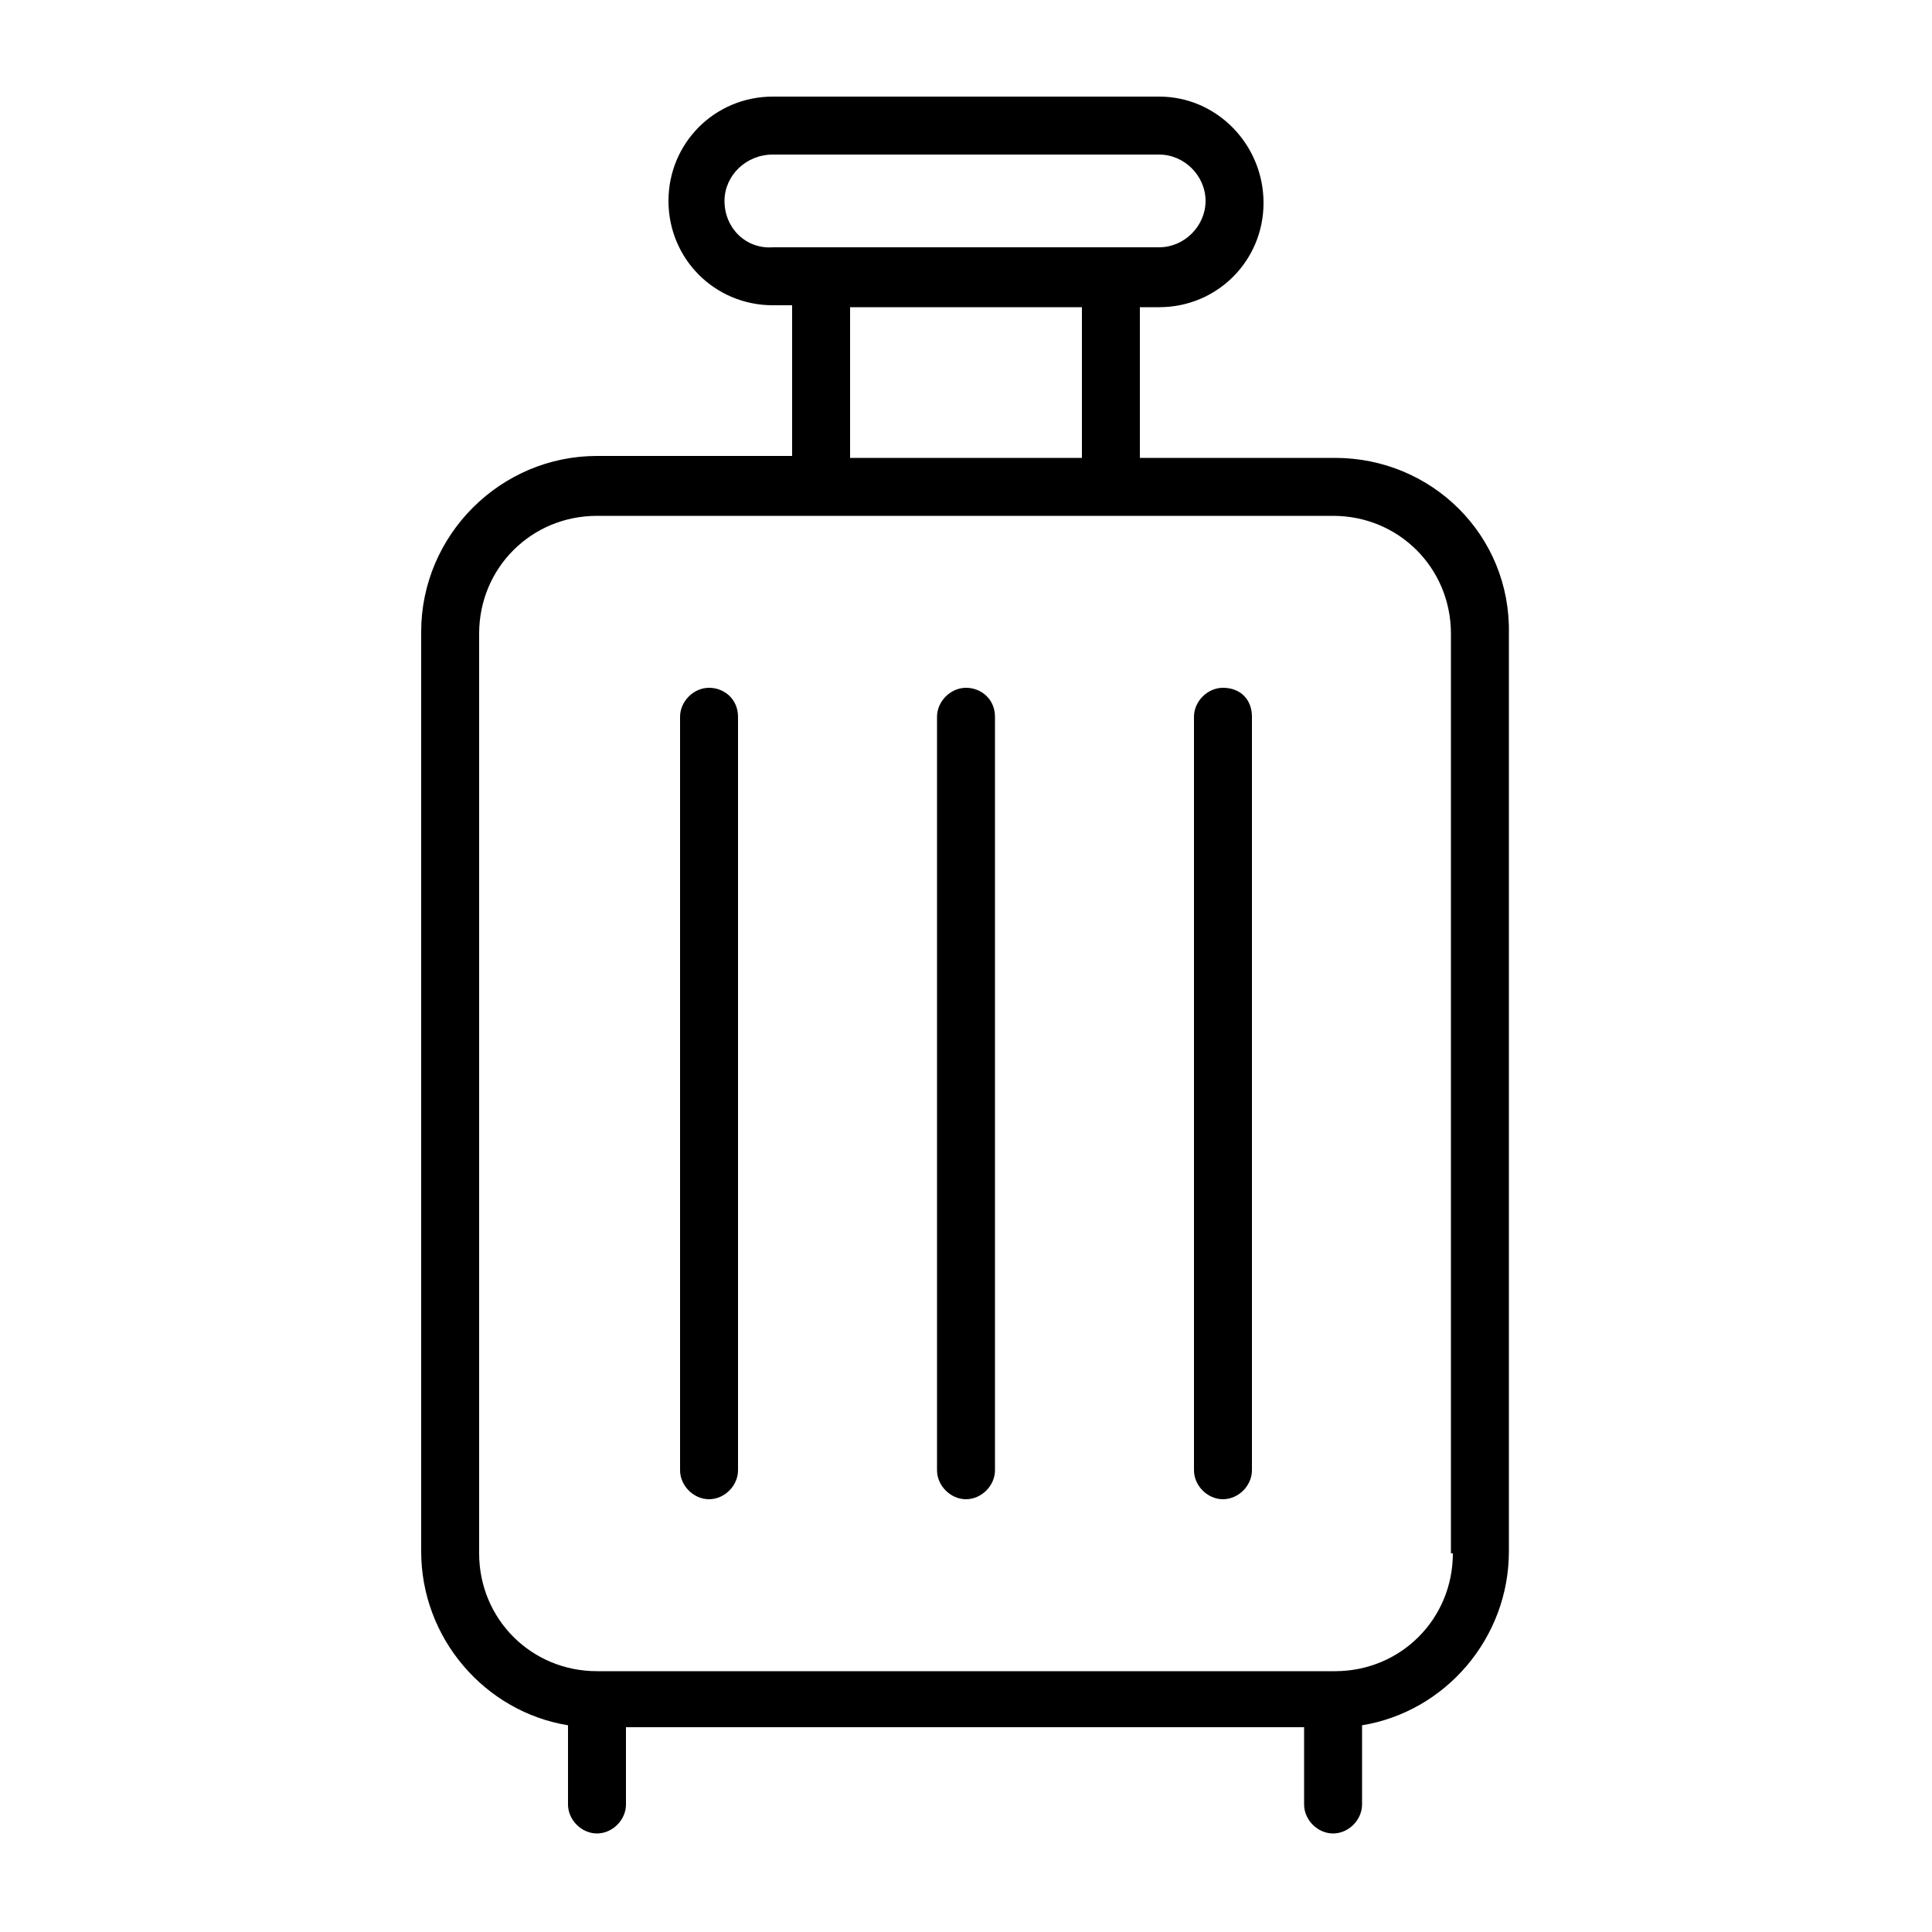
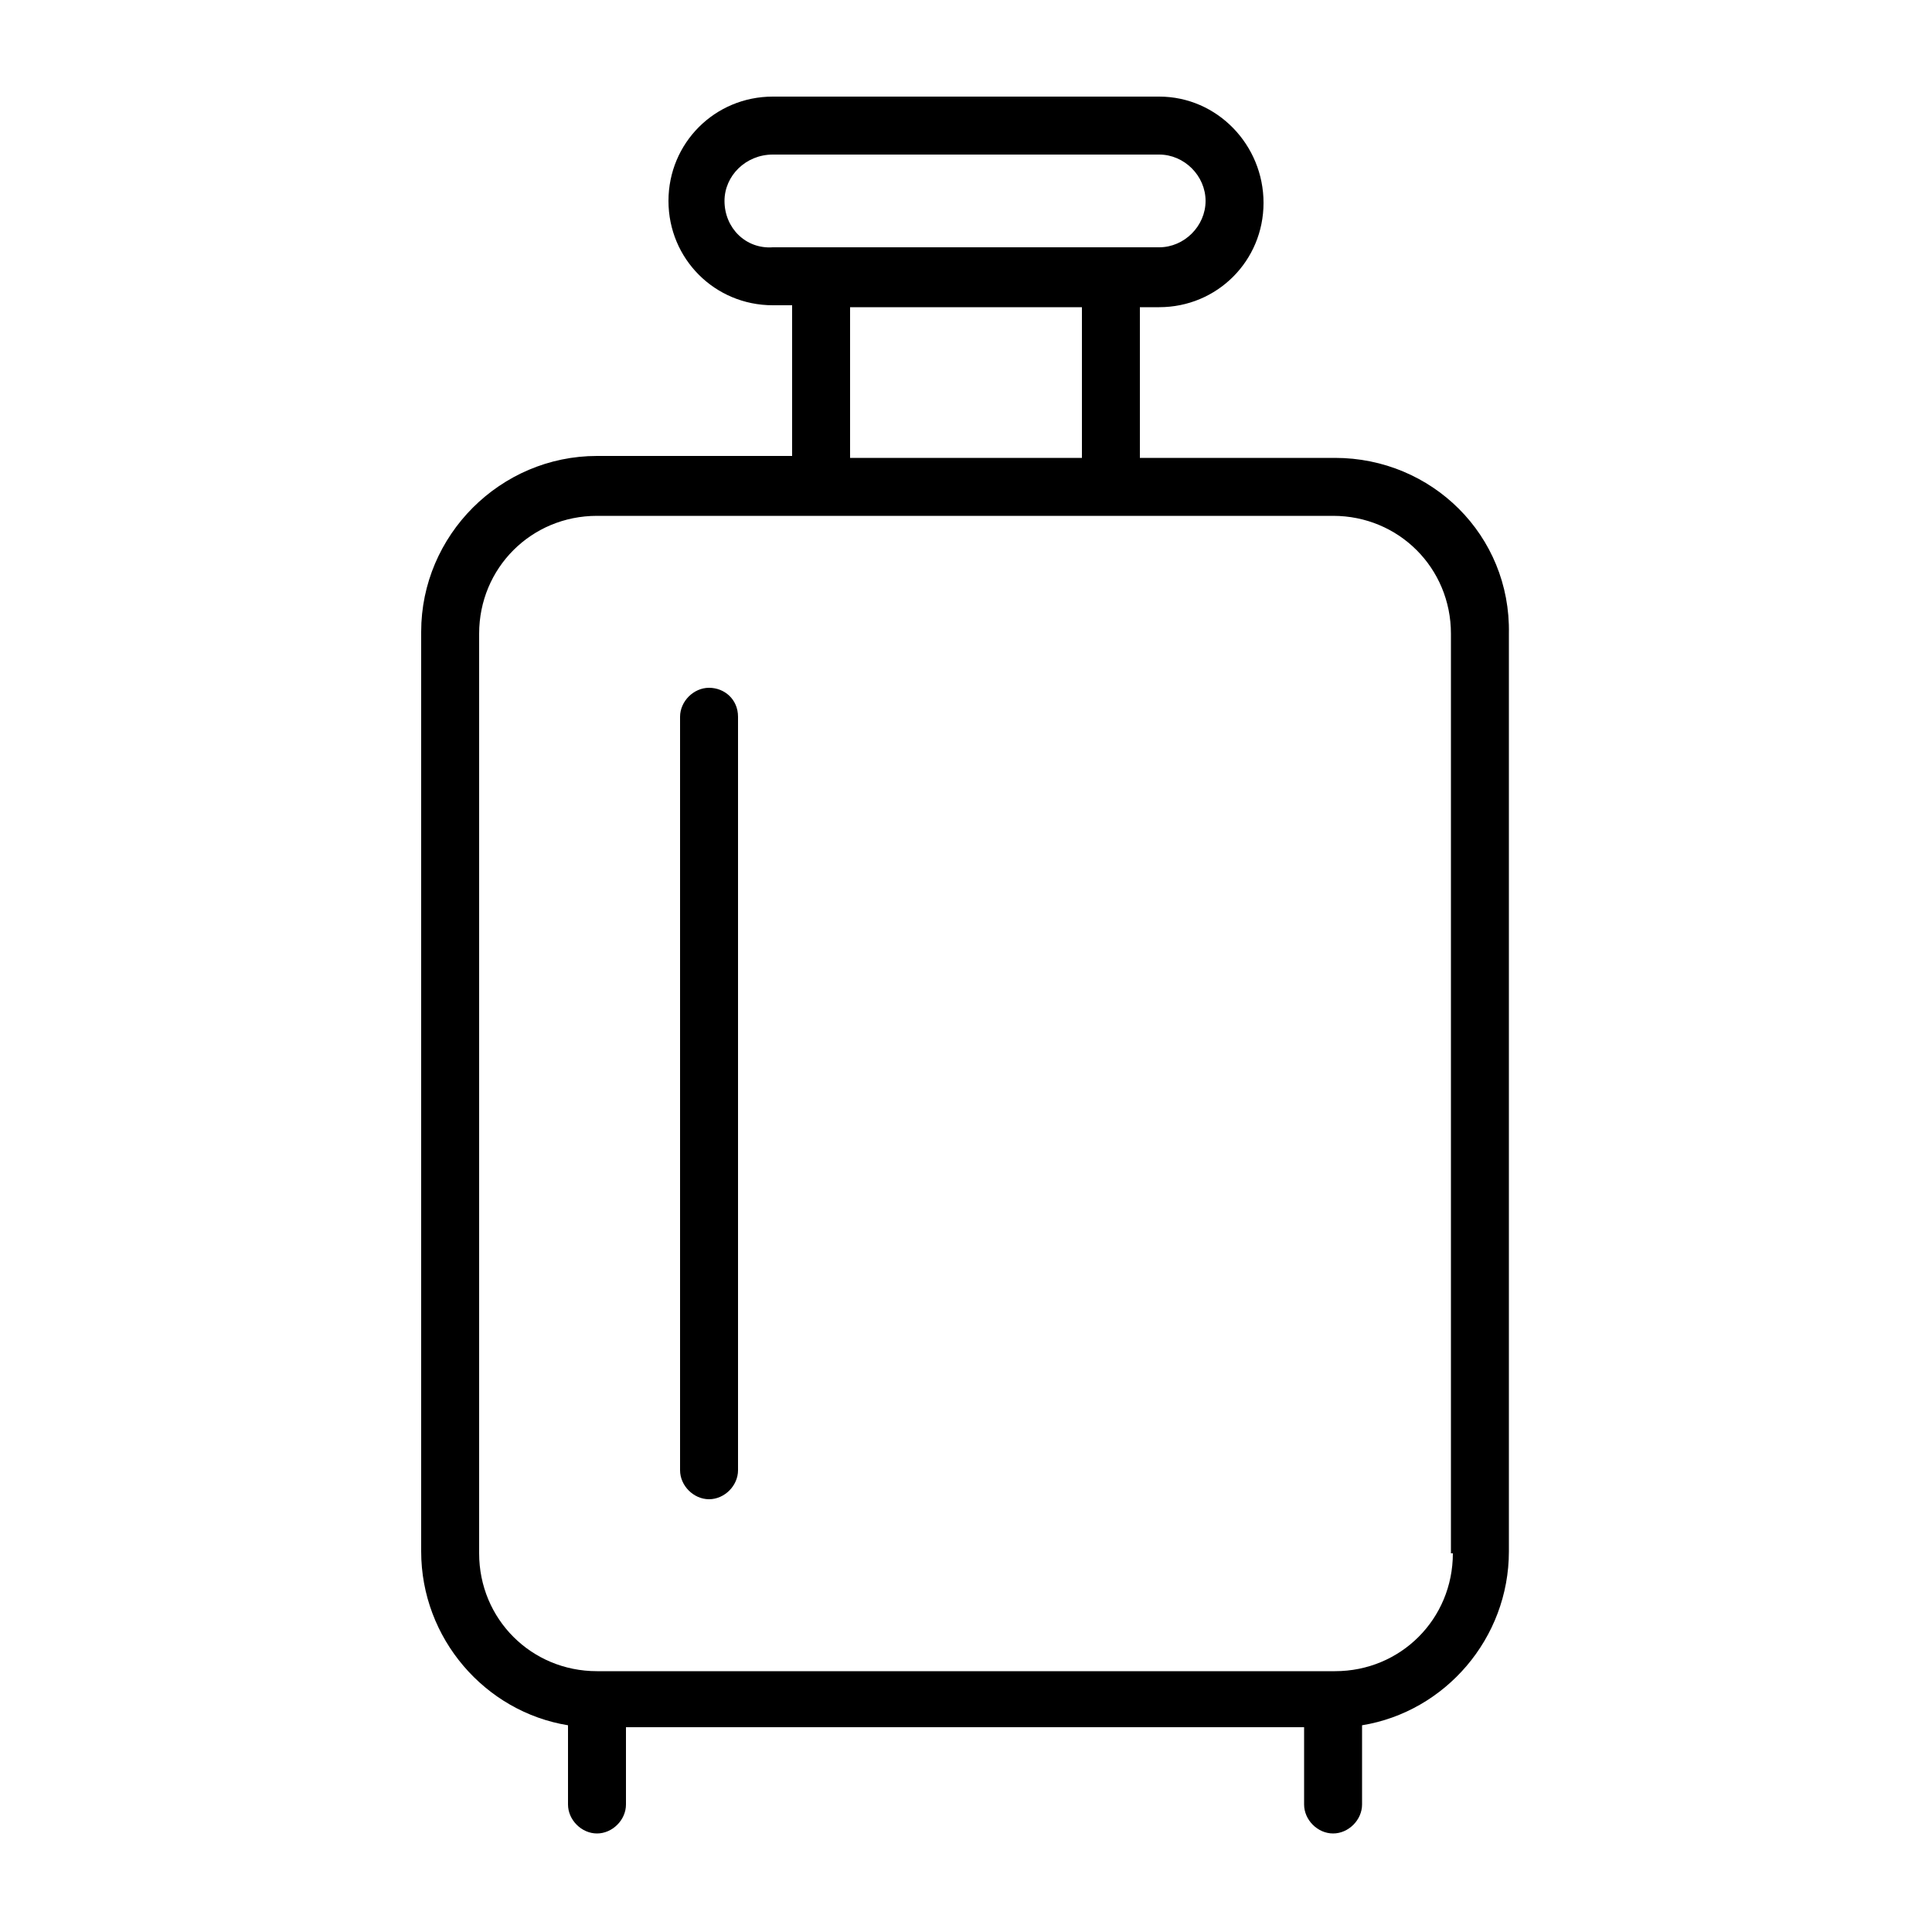
<svg xmlns="http://www.w3.org/2000/svg" height="512" viewBox="0 0 100 100" width="512">
  <g id="Layer_35">
    <g>
      <g>
        <path d="m69.1 23.7h-10.1v-7.8h1c3 0 5.4-2.4 5.4-5.4s-2.4-5.5-5.4-5.5h-20c-3 0-5.4 2.4-5.4 5.4s2.4 5.4 5.4 5.4h1v7.8h-10.1c-5 0-9.1 4.1-9.1 9.1v47.6c0 4.5 3.3 8.3 7.6 9v4.1c0 .8.7 1.5 1.5 1.5s1.5-.7 1.5-1.5v-4h35.1v4c0 .8.7 1.5 1.5 1.5s1.5-.7 1.5-1.5v-4.1c4.3-.7 7.6-4.5 7.6-9v-47.5c.1-5.1-4-9.1-9-9.1zm-31.6-13.3c0-1.3 1.1-2.4 2.5-2.4h20c1.3 0 2.4 1.1 2.4 2.4s-1.1 2.4-2.4 2.4h-20c-1.4.1-2.5-1-2.5-2.4zm6.5 5.5h12v7.8h-12zm31.2 64.5c0 3.4-2.7 6.1-6.1 6.1h-38.2c-3.4 0-6.1-2.7-6.1-6.1v-47.6c0-3.4 2.7-6.1 6.1-6.1h38.1c3.4 0 6.1 2.7 6.1 6.1v47.6z" />
        <path d="m36.7 35.6c-.8 0-1.5.7-1.5 1.5v39c0 .8.7 1.5 1.5 1.5s1.5-.7 1.5-1.5v-39c0-.9-.7-1.5-1.5-1.5z" />
-         <path d="m50 35.6c-.8 0-1.5.7-1.5 1.5v39c0 .8.7 1.5 1.5 1.5s1.5-.7 1.5-1.5v-39c0-.9-.7-1.5-1.5-1.5z" />
-         <path d="m63.3 35.6c-.8 0-1.5.7-1.5 1.5v39c0 .8.7 1.5 1.5 1.5s1.5-.7 1.5-1.5v-39c0-.9-.6-1.5-1.5-1.5z" />
      </g>
    </g>
  </g>
</svg>